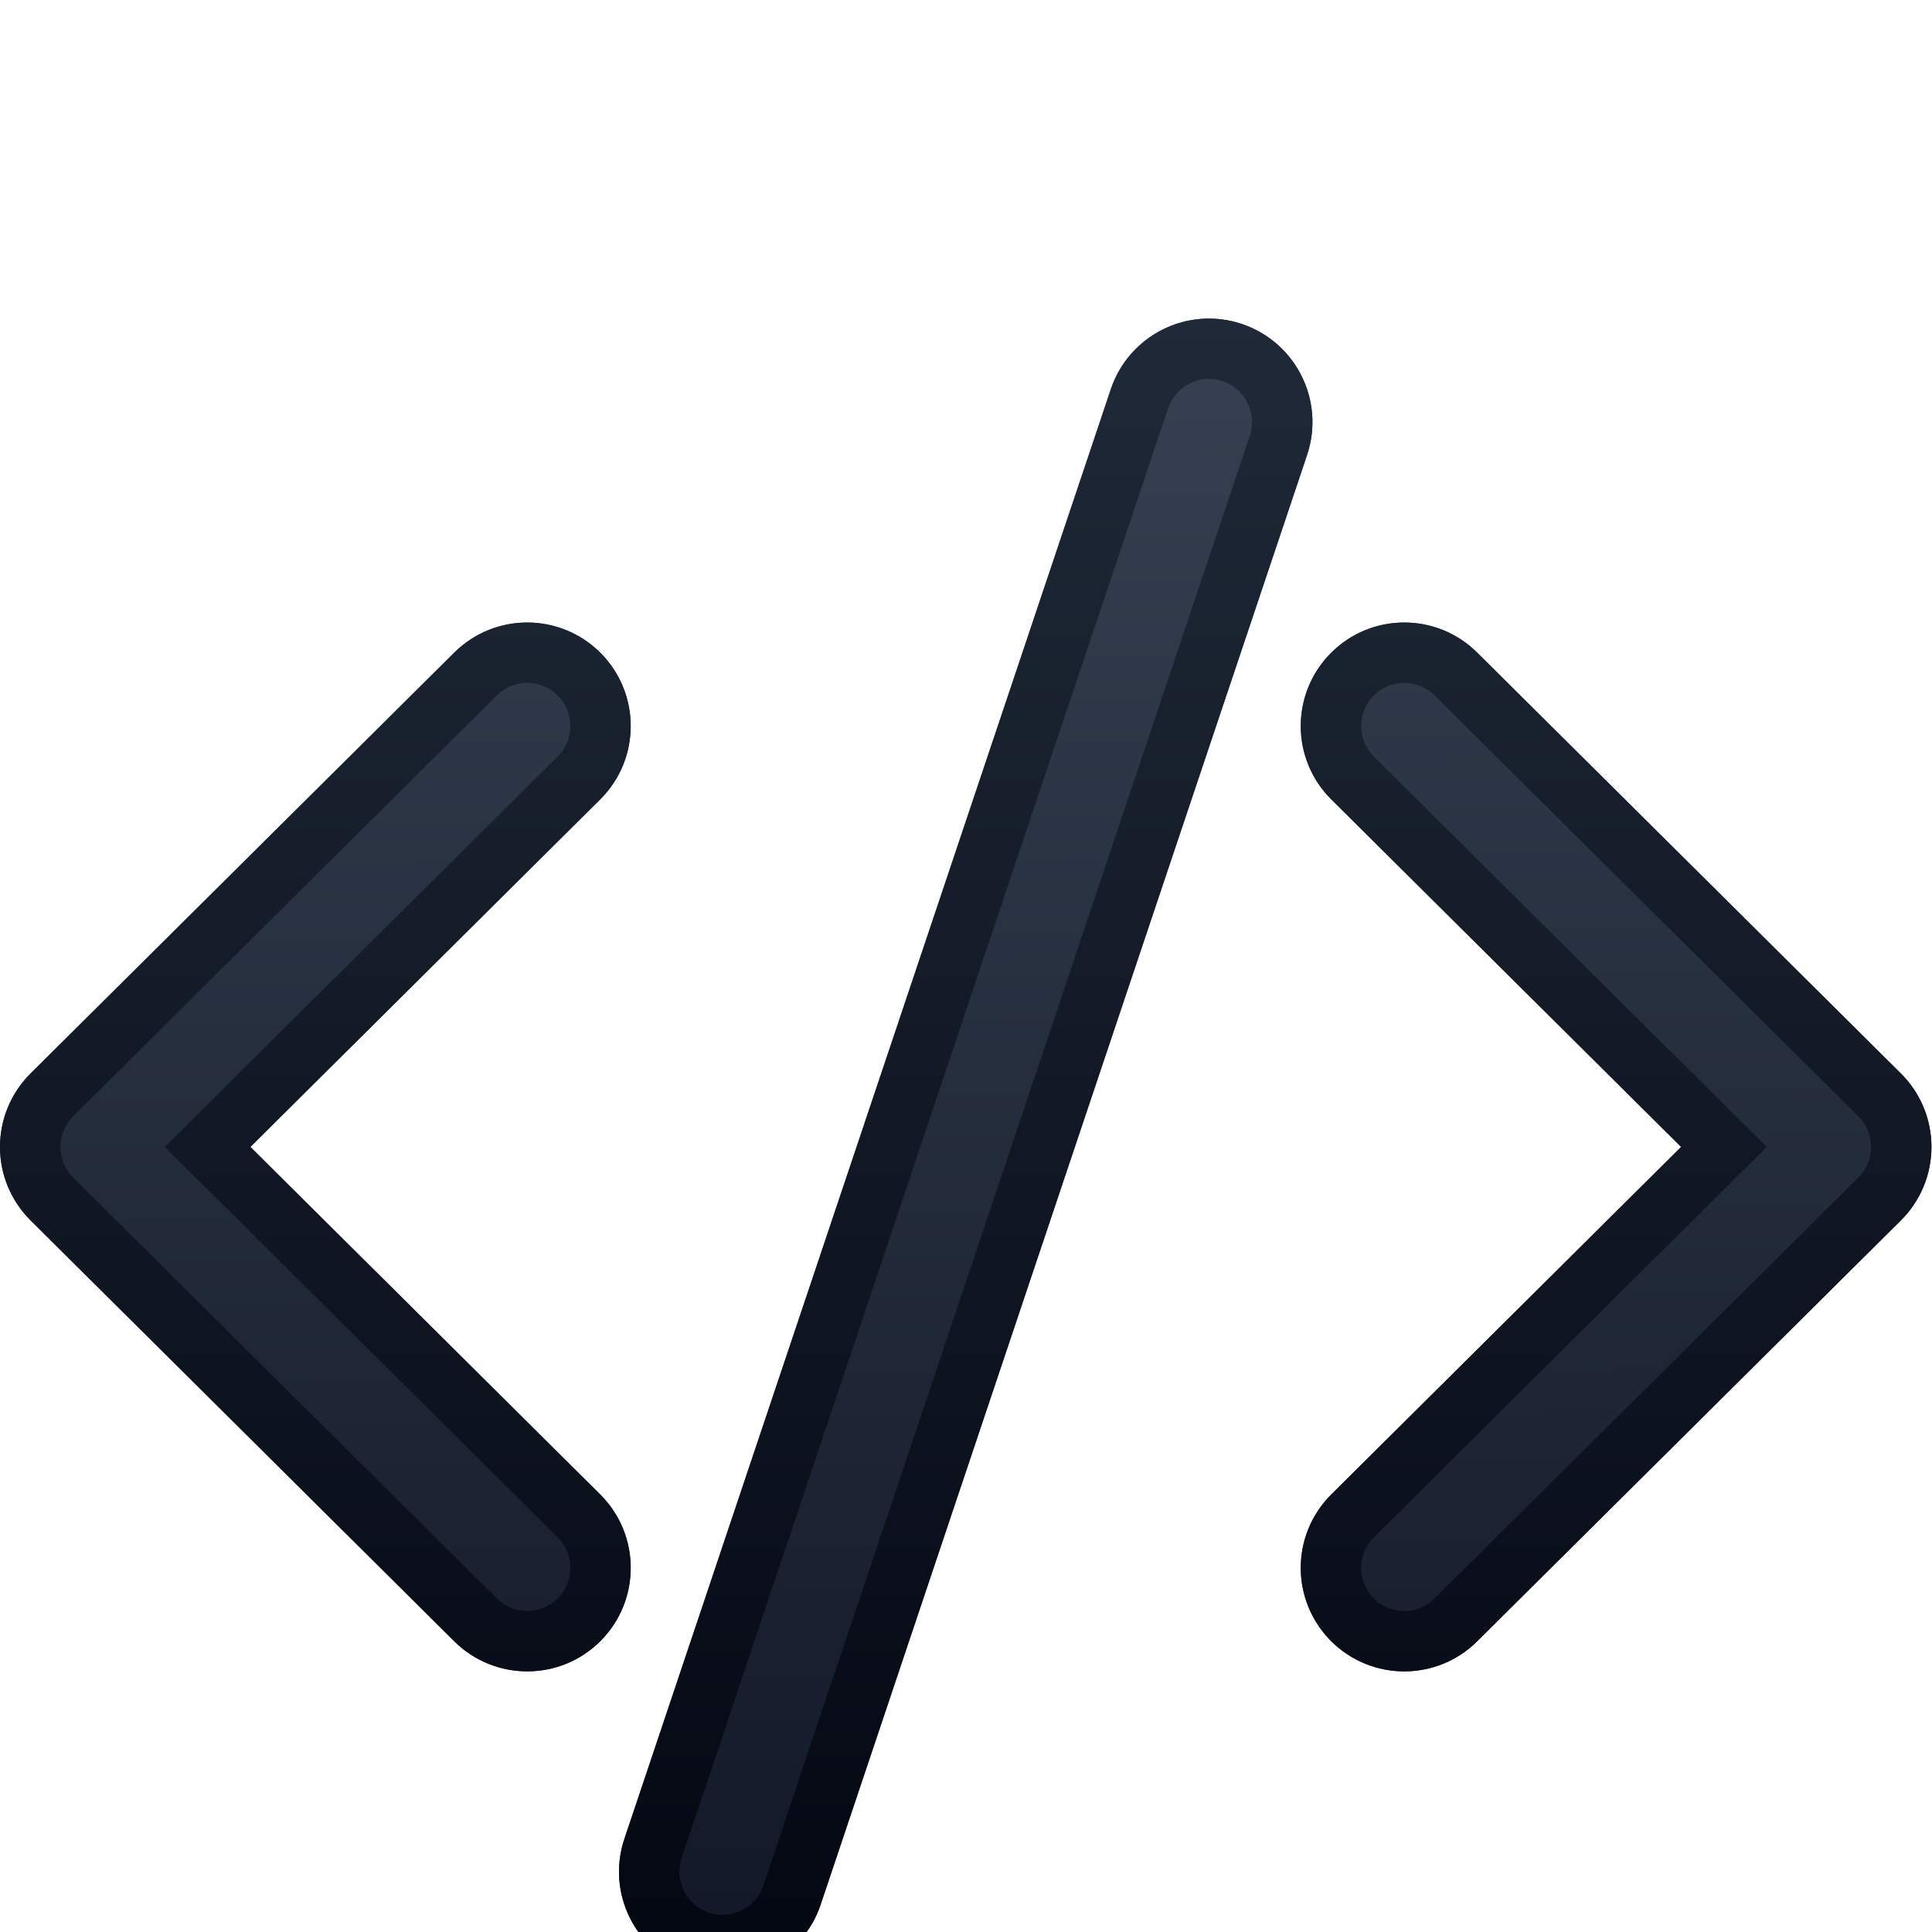
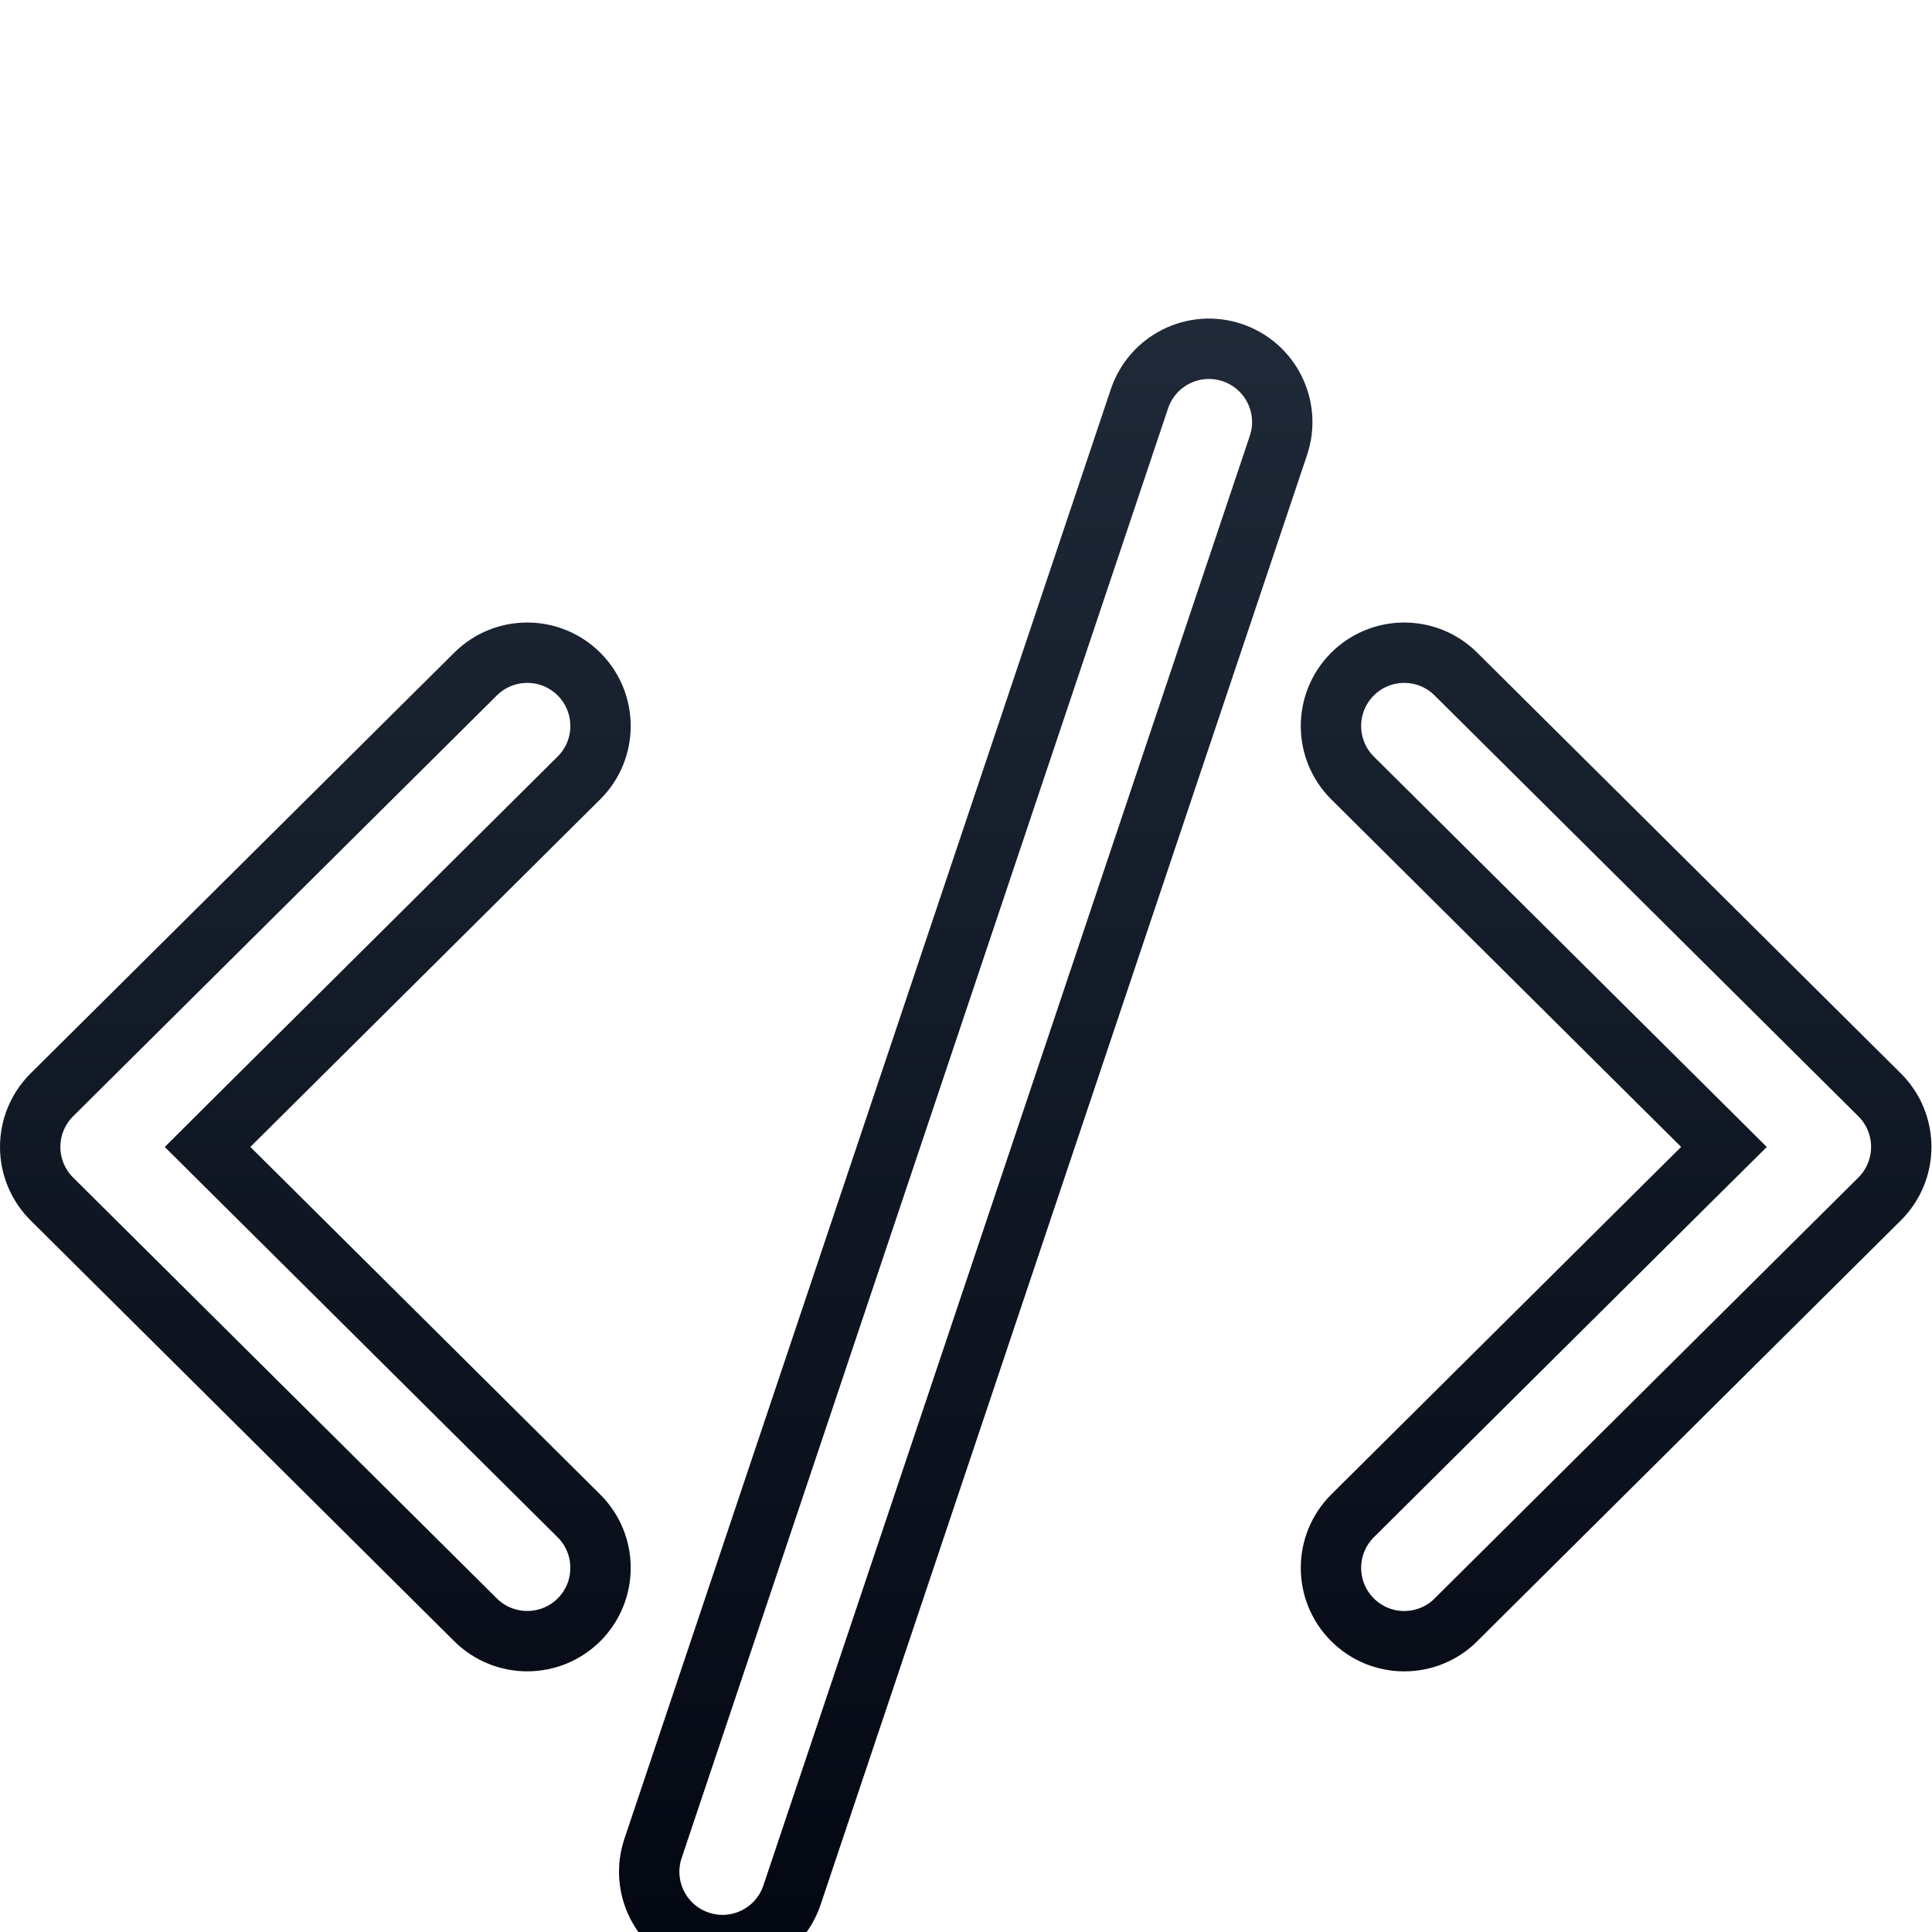
<svg xmlns="http://www.w3.org/2000/svg" width="32" height="32" viewBox="0 0 32 32" fill="none">
  <g clip-path="url(#clip0_3819_6819)">
    <g filter="url(#filter0_di_3819_6819)">
-       <path fill-rule="evenodd" clip-rule="evenodd" d="M21.649 4.537C21.95 3.639 21.467 2.668 20.569 2.366C19.672 2.065 18.7 2.549 18.399 3.446L10.342 27.457C10.041 28.354 10.524 29.326 11.422 29.627C12.319 29.928 13.291 29.445 13.592 28.547L21.649 4.537ZM9.949 7.817C9.281 7.145 8.196 7.142 7.524 7.809L0.506 14.781C0.182 15.102 0 15.54 0 15.997C0 16.453 0.182 16.891 0.506 17.213L7.524 24.185C8.196 24.852 9.281 24.849 9.949 24.177C10.616 23.505 10.612 22.42 9.941 21.752L4.147 15.997L9.941 10.241C10.612 9.574 10.616 8.489 9.949 7.817ZM22.043 7.817C22.71 7.145 23.795 7.142 24.467 7.809L31.485 14.781C31.809 15.102 31.991 15.54 31.991 15.997C31.991 16.453 31.809 16.891 31.485 17.213L24.467 24.185C23.795 24.852 22.71 24.849 22.043 24.177C21.375 23.505 21.379 22.42 22.051 21.752L27.845 15.997L22.051 10.241C21.379 9.574 21.375 8.489 22.043 7.817Z" fill="url(#paint0_linear_3819_6819)" />
      <path d="M18.873 3.605C19.087 2.969 19.774 2.627 20.41 2.84C21.046 3.054 21.388 3.742 21.175 4.377L13.118 28.388C12.905 29.024 12.217 29.366 11.581 29.153C10.945 28.939 10.603 28.252 10.816 27.616L18.873 3.605ZM7.877 8.164C8.353 7.691 9.121 7.694 9.594 8.169C10.066 8.645 10.064 9.414 9.588 9.886L3.794 15.642L3.438 15.997L3.794 16.351L9.588 22.107C10.064 22.579 10.066 23.349 9.594 23.825C9.121 24.3 8.353 24.302 7.877 23.83L0.858 16.858C0.629 16.63 0.5 16.32 0.5 15.997C0.5 15.673 0.629 15.363 0.858 15.135L7.877 8.164ZM22.398 8.169C22.87 7.694 23.639 7.691 24.114 8.164L31.133 15.135C31.362 15.363 31.491 15.673 31.491 15.997C31.491 16.32 31.362 16.63 31.133 16.858L24.114 23.83V23.831C23.639 24.303 22.87 24.3 22.398 23.825C21.925 23.349 21.928 22.58 22.403 22.107L28.197 16.351L28.554 15.997L28.197 15.642L22.403 9.886C21.928 9.414 21.925 8.645 22.398 8.169Z" stroke="url(#paint1_linear_3819_6819)" />
    </g>
  </g>
  <defs>
    <filter id="filter0_di_3819_6819" x="-4" y="0.277" width="39.992" height="35.44" filterUnits="userSpaceOnUse" color-interpolation-filters="sRGB">
      <feFlood flood-opacity="0" result="BackgroundImageFix" />
      <feColorMatrix in="SourceAlpha" type="matrix" values="0 0 0 0 0 0 0 0 0 0 0 0 0 0 0 0 0 0 127 0" result="hardAlpha" />
      <feOffset dy="2" />
      <feGaussianBlur stdDeviation="2" />
      <feComposite in2="hardAlpha" operator="out" />
      <feColorMatrix type="matrix" values="0 0 0 0 0.898 0 0 0 0 0.906 0 0 0 0 0.922 0 0 0 1 0" />
      <feBlend mode="normal" in2="BackgroundImageFix" result="effect1_dropShadow_3819_6819" />
      <feBlend mode="normal" in="SourceGraphic" in2="effect1_dropShadow_3819_6819" result="shape" />
      <feColorMatrix in="SourceAlpha" type="matrix" values="0 0 0 0 0 0 0 0 0 0 0 0 0 0 0 0 0 0 127 0" result="hardAlpha" />
      <feOffset dy="1" />
      <feGaussianBlur stdDeviation="0.5" />
      <feComposite in2="hardAlpha" operator="arithmetic" k2="-1" k3="1" />
      <feColorMatrix type="matrix" values="0 0 0 0 0.82 0 0 0 0 0.835 0 0 0 0 0.859 0 0 0 1 0" />
      <feBlend mode="normal" in2="shape" result="effect2_innerShadow_3819_6819" />
    </filter>
    <linearGradient id="paint0_linear_3819_6819" x1="15.996" y1="2.277" x2="16.189" y2="29.372" gradientUnits="userSpaceOnUse">
      <stop stop-color="#374151" />
      <stop offset="1" stop-color="#111827" />
    </linearGradient>
    <linearGradient id="paint1_linear_3819_6819" x1="15.996" y1="2.277" x2="15.996" y2="29.717" gradientUnits="userSpaceOnUse">
      <stop stop-color="#1F2937" />
      <stop offset="1" stop-color="#030712" />
    </linearGradient>
    <clipPath id="clip0_3819_6819">
      <rect width="32" height="32" fill="white" />
    </clipPath>
  </defs>
</svg>